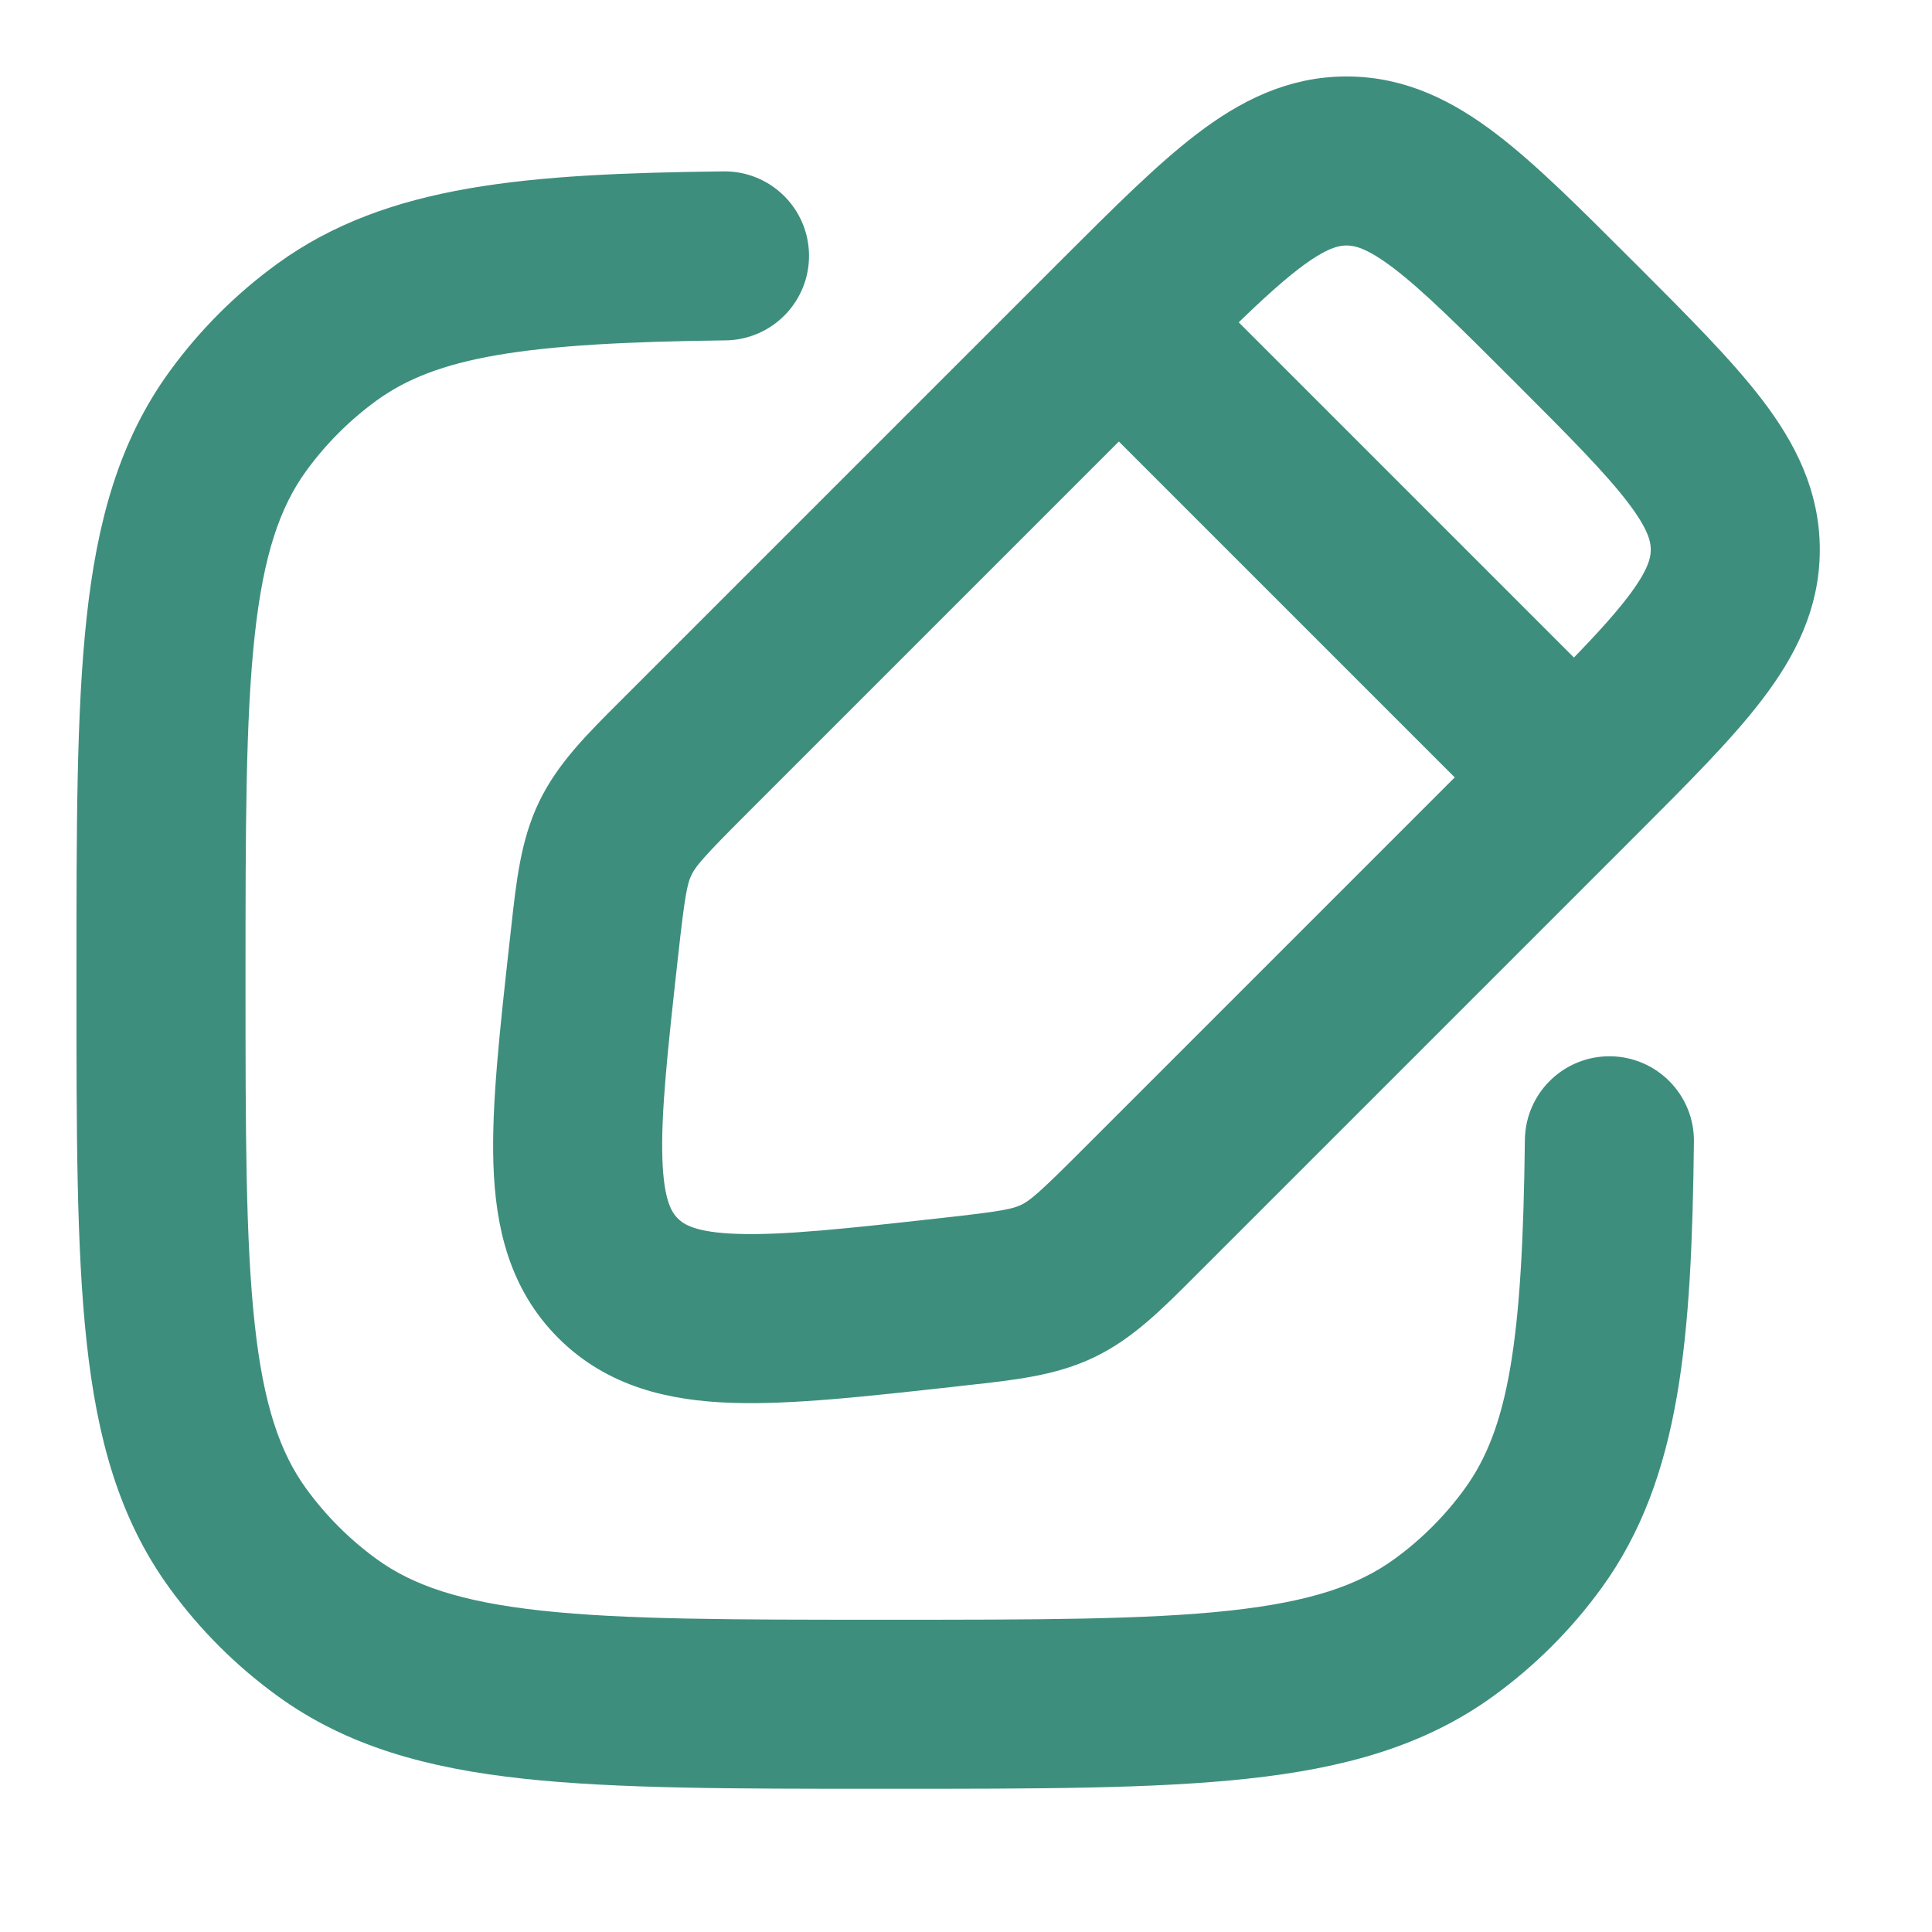
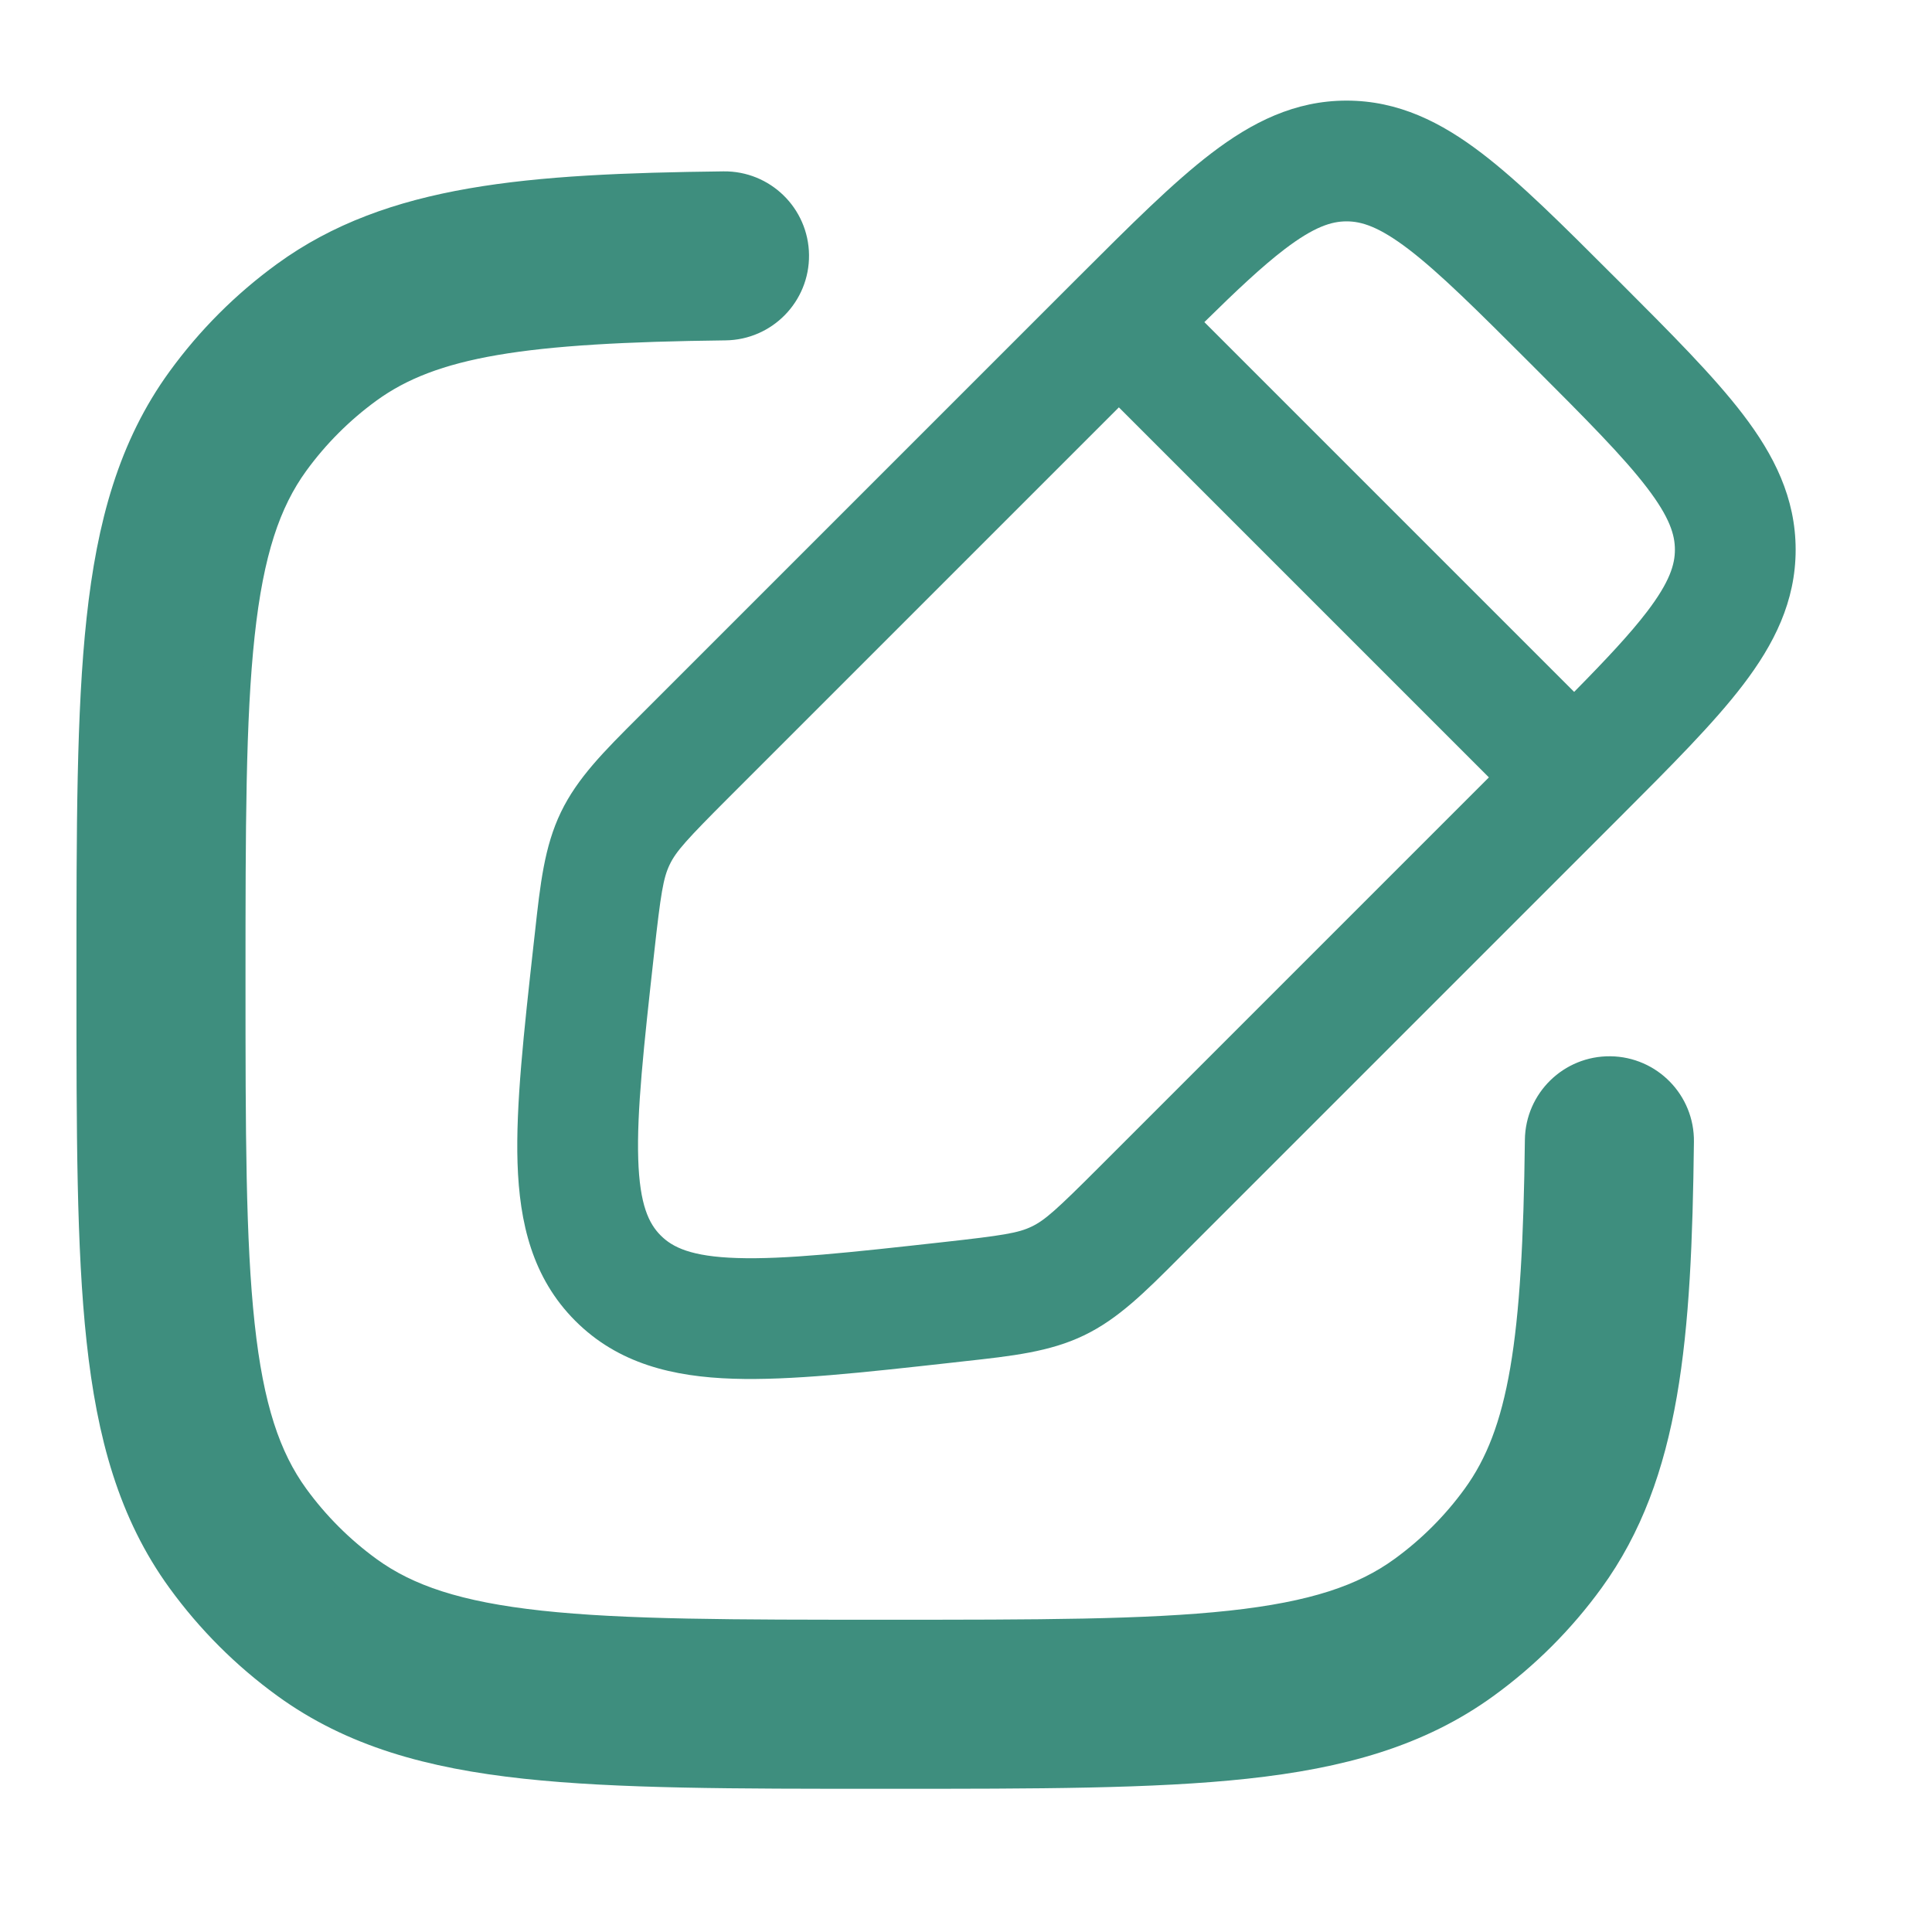
<svg xmlns="http://www.w3.org/2000/svg" width="40" height="40" viewBox="0 0 40 40" fill="none">
  <path fill-rule="evenodd" clip-rule="evenodd" d="M27.879 2.083C26.806 2.083 25.919 2.532 25.08 3.173C24.285 3.78 23.402 4.663 22.343 5.721L13.208 14.856C12.506 15.556 11.952 16.11 11.612 16.818C11.271 17.526 11.185 18.305 11.077 19.29L11.047 19.556C10.844 21.385 10.677 22.892 10.715 24.079C10.755 25.321 11.023 26.459 11.912 27.348C12.801 28.237 13.939 28.505 15.181 28.545C16.368 28.584 17.875 28.416 19.704 28.213L19.97 28.183C20.955 28.075 21.734 27.989 22.442 27.648C23.15 27.308 23.703 26.754 24.404 26.052L33.539 16.917C34.597 15.858 35.48 14.976 36.087 14.18C36.728 13.341 37.177 12.454 37.177 11.381C37.177 10.307 36.728 9.42 36.087 8.581C35.48 7.786 34.597 6.903 33.539 5.844L33.416 5.722C32.357 4.663 31.474 3.78 30.679 3.173C29.84 2.532 28.953 2.083 27.879 2.083ZM32.591 14.325L24.935 6.669C25.611 6.003 26.134 5.513 26.596 5.16C27.213 4.69 27.572 4.583 27.879 4.583C28.187 4.583 28.546 4.69 29.163 5.16C29.808 5.653 30.573 6.414 31.71 7.551C32.846 8.687 33.607 9.452 34.1 10.098C34.57 10.714 34.677 11.073 34.677 11.381C34.677 11.688 34.57 12.047 34.1 12.664C33.747 13.126 33.257 13.649 32.591 14.325ZM23.165 8.434L30.826 16.095L22.757 24.164C21.878 25.043 21.635 25.263 21.359 25.395C21.084 25.528 20.76 25.58 19.525 25.717C17.575 25.934 16.247 26.078 15.261 26.046C14.309 26.016 13.924 25.824 13.68 25.58C13.436 25.336 13.244 24.951 13.214 23.999C13.182 23.013 13.326 21.686 13.543 19.735C13.68 18.5 13.732 18.177 13.865 17.901C13.997 17.625 14.217 17.383 15.096 16.503L23.165 8.434Z" fill="#3E8E7E" />
  <path d="M15.015 6.547C15.705 6.539 16.258 5.973 16.25 5.283C16.242 4.592 15.675 4.039 14.985 4.048C10.941 4.096 8.165 4.317 6.034 5.866C5.22 6.457 4.505 7.172 3.914 7.986C2.937 9.33 2.5 10.904 2.29 12.846C2.083 14.75 2.083 17.149 2.083 20.21V20.361C2.083 23.422 2.083 25.821 2.29 27.725C2.5 29.667 2.937 31.241 3.914 32.585C4.505 33.399 5.22 34.114 6.034 34.705C7.378 35.682 8.952 36.119 10.894 36.329C12.798 36.535 15.197 36.535 18.258 36.535H18.409C21.47 36.535 23.869 36.535 25.773 36.329C27.715 36.119 29.289 35.682 30.633 34.705C31.447 34.114 32.162 33.399 32.753 32.585C34.301 30.454 34.523 27.678 34.571 23.634C34.58 22.944 34.027 22.377 33.336 22.369C32.646 22.361 32.08 22.913 32.071 23.604C32.022 27.772 31.741 29.725 30.73 31.116C30.294 31.717 29.765 32.246 29.163 32.683C28.317 33.298 27.233 33.656 25.503 33.844C23.75 34.034 21.486 34.035 18.333 34.035C15.181 34.035 12.917 34.034 11.163 33.844C9.434 33.656 8.35 33.298 7.503 32.683C6.902 32.246 6.373 31.717 5.936 31.116C5.321 30.269 4.962 29.185 4.775 27.455C4.585 25.702 4.583 23.438 4.583 20.285C4.583 17.133 4.585 14.869 4.775 13.116C4.962 11.386 5.321 10.302 5.936 9.455C6.373 8.854 6.902 8.325 7.503 7.888C8.894 6.878 10.847 6.597 15.015 6.547Z" fill="#3E8E7E" />
-   <path fill-rule="evenodd" clip-rule="evenodd" d="M27.879 2.083C26.806 2.083 25.919 2.532 25.08 3.173C24.285 3.78 23.402 4.663 22.343 5.721L13.208 14.856C12.506 15.556 11.952 16.11 11.612 16.818C11.271 17.526 11.185 18.305 11.077 19.29L11.047 19.556C10.844 21.385 10.677 22.892 10.715 24.079C10.755 25.321 11.023 26.459 11.912 27.348C12.801 28.237 13.939 28.505 15.181 28.545C16.368 28.584 17.875 28.416 19.704 28.213L19.97 28.183C20.955 28.075 21.734 27.989 22.442 27.648C23.15 27.308 23.703 26.754 24.404 26.052L33.539 16.917C34.597 15.858 35.48 14.976 36.087 14.18C36.728 13.341 37.177 12.454 37.177 11.381C37.177 10.307 36.728 9.42 36.087 8.581C35.48 7.786 34.597 6.903 33.539 5.844L33.416 5.722C32.357 4.663 31.474 3.78 30.679 3.173C29.84 2.532 28.953 2.083 27.879 2.083ZM32.591 14.325L24.935 6.669C25.611 6.003 26.134 5.513 26.596 5.16C27.213 4.69 27.572 4.583 27.879 4.583C28.187 4.583 28.546 4.69 29.163 5.16C29.808 5.653 30.573 6.414 31.71 7.551C32.846 8.687 33.607 9.452 34.1 10.098C34.57 10.714 34.677 11.073 34.677 11.381C34.677 11.688 34.57 12.047 34.1 12.664C33.747 13.126 33.257 13.649 32.591 14.325ZM23.165 8.434L30.826 16.095L22.757 24.164C21.878 25.043 21.635 25.263 21.359 25.395C21.084 25.528 20.76 25.58 19.525 25.717C17.575 25.934 16.247 26.078 15.261 26.046C14.309 26.016 13.924 25.824 13.68 25.58C13.436 25.336 13.244 24.951 13.214 23.999C13.182 23.013 13.326 21.686 13.543 19.735C13.68 18.5 13.732 18.177 13.865 17.901C13.997 17.625 14.217 17.383 15.096 16.503L23.165 8.434Z" stroke="#3E8E7E" />
  <path d="M15.015 6.547C15.705 6.539 16.258 5.973 16.25 5.283C16.242 4.592 15.675 4.039 14.985 4.048C10.941 4.096 8.165 4.317 6.034 5.866C5.22 6.457 4.505 7.172 3.914 7.986C2.937 9.33 2.5 10.904 2.29 12.846C2.083 14.75 2.083 17.149 2.083 20.21V20.361C2.083 23.422 2.083 25.821 2.29 27.725C2.5 29.667 2.937 31.241 3.914 32.585C4.505 33.399 5.22 34.114 6.034 34.705C7.378 35.682 8.952 36.119 10.894 36.329C12.798 36.535 15.197 36.535 18.258 36.535H18.409C21.47 36.535 23.869 36.535 25.773 36.329C27.715 36.119 29.289 35.682 30.633 34.705C31.447 34.114 32.162 33.399 32.753 32.585C34.301 30.454 34.523 27.678 34.571 23.634C34.58 22.944 34.027 22.377 33.336 22.369C32.646 22.361 32.08 22.913 32.071 23.604C32.022 27.772 31.741 29.725 30.73 31.116C30.294 31.717 29.765 32.246 29.163 32.683C28.317 33.298 27.233 33.656 25.503 33.844C23.75 34.034 21.486 34.035 18.333 34.035C15.181 34.035 12.917 34.034 11.163 33.844C9.434 33.656 8.35 33.298 7.503 32.683C6.902 32.246 6.373 31.717 5.936 31.116C5.321 30.269 4.962 29.185 4.775 27.455C4.585 25.702 4.583 23.438 4.583 20.285C4.583 17.133 4.585 14.869 4.775 13.116C4.962 11.386 5.321 10.302 5.936 9.455C6.373 8.854 6.902 8.325 7.503 7.888C8.894 6.878 10.847 6.597 15.015 6.547Z" stroke="#3E8E7E" />
</svg>